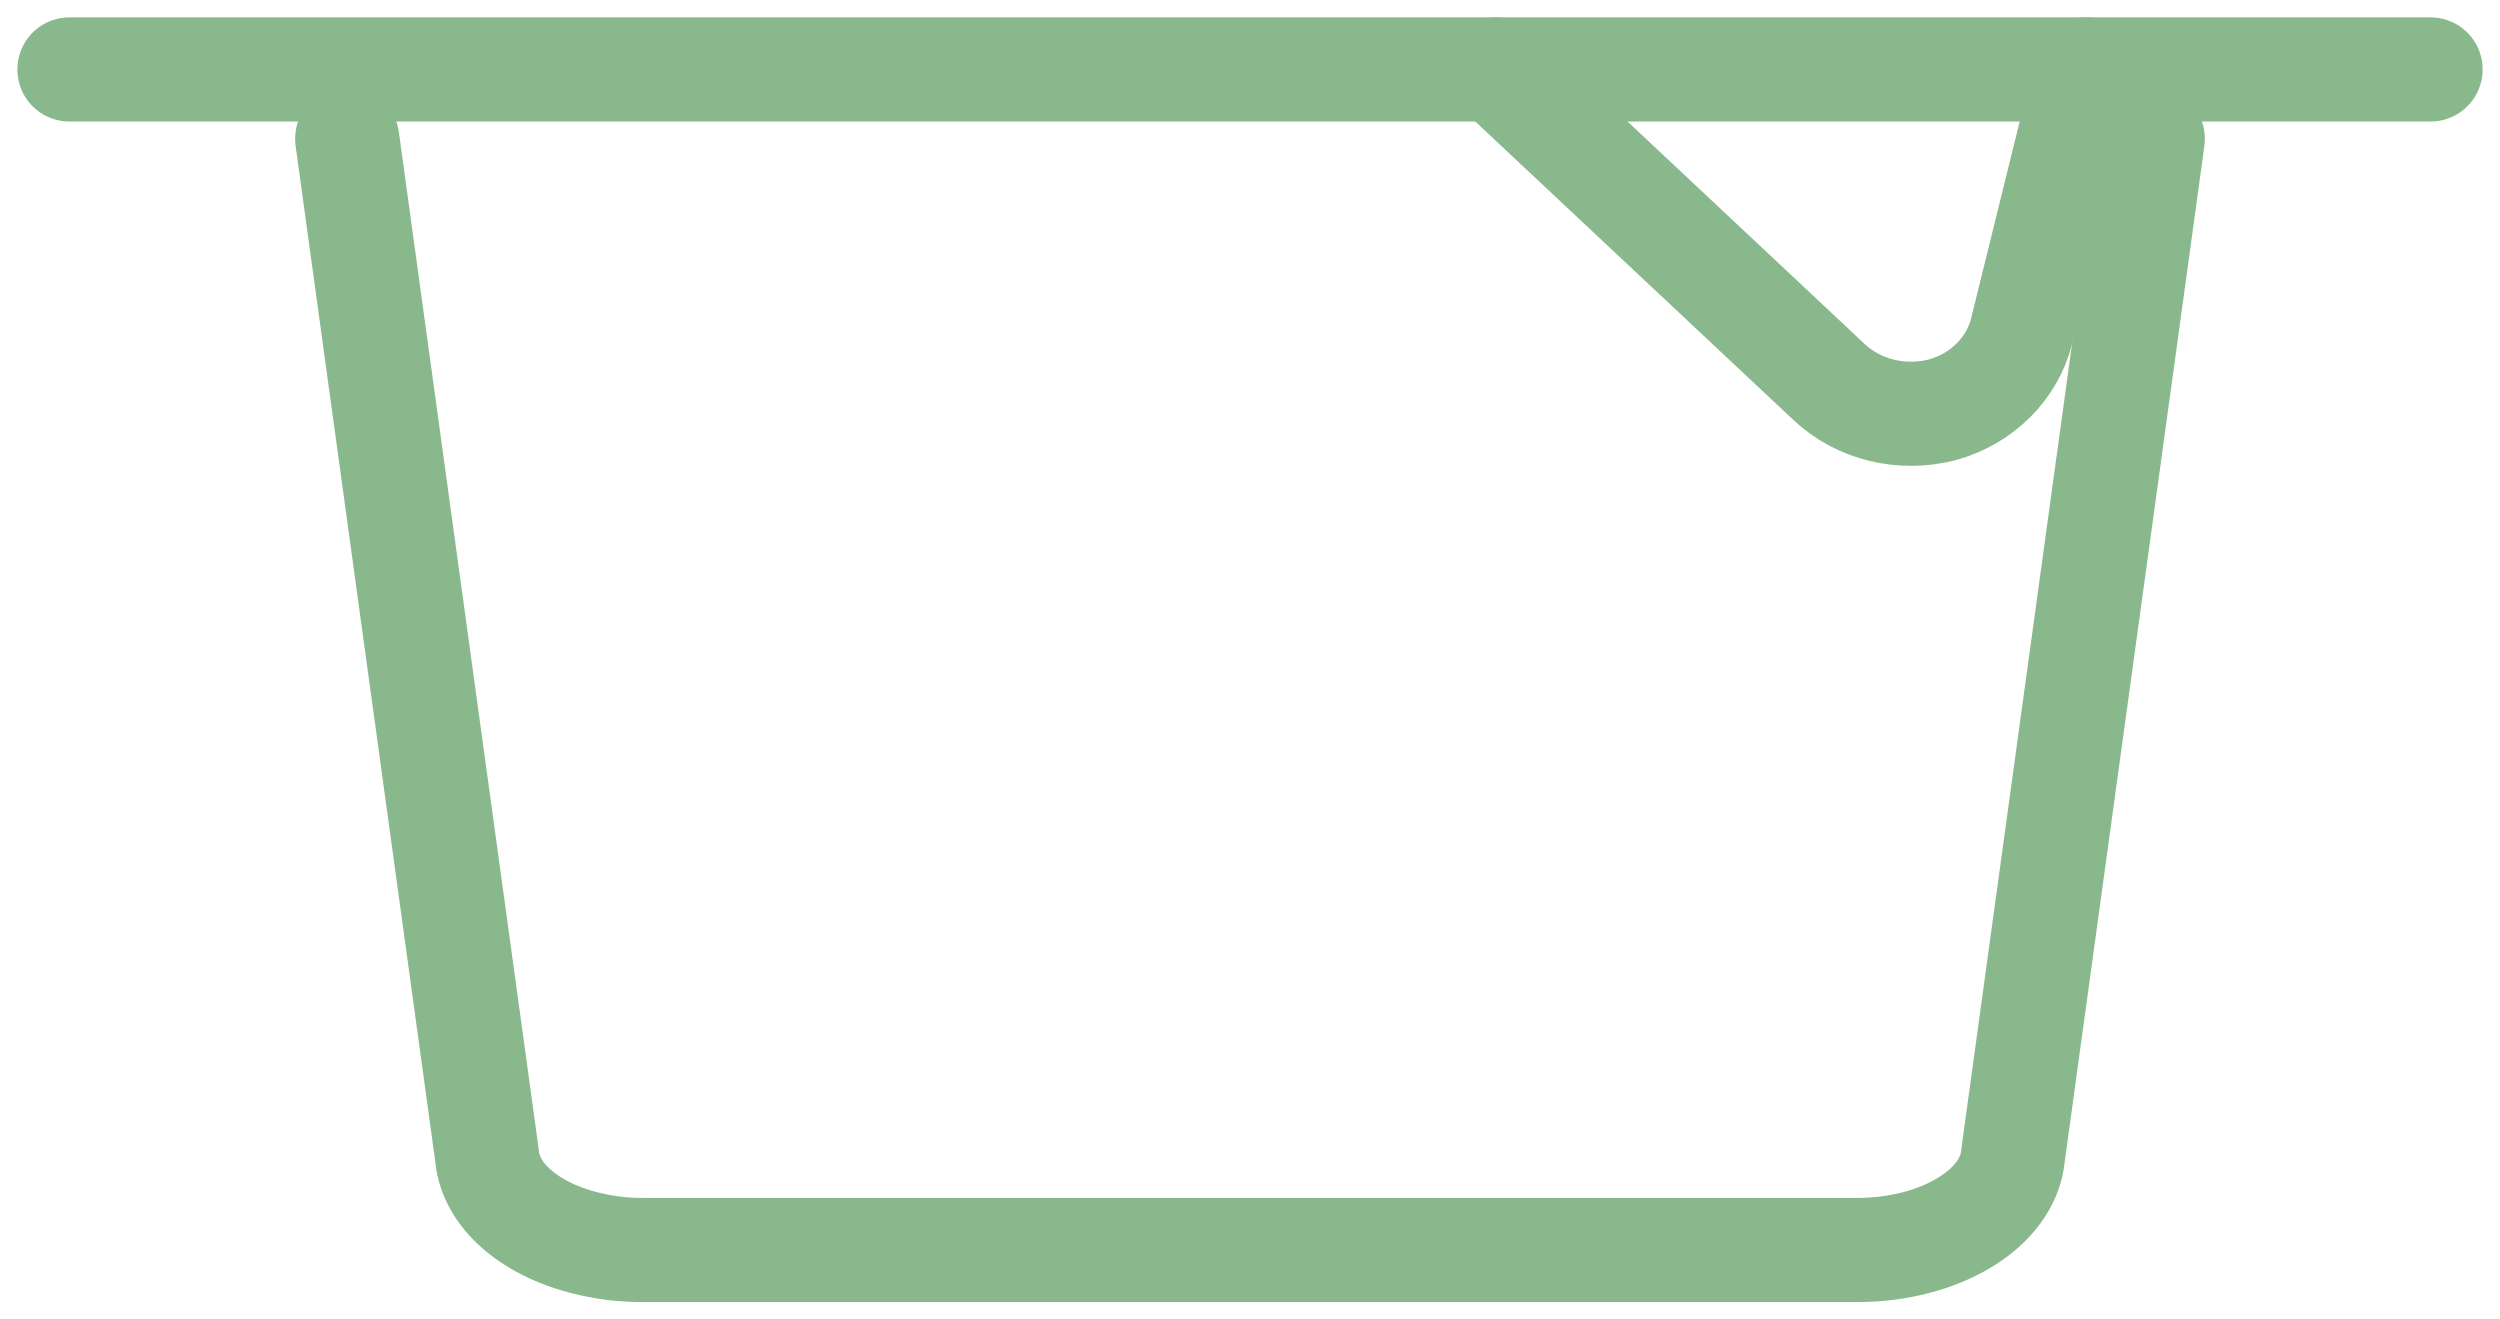
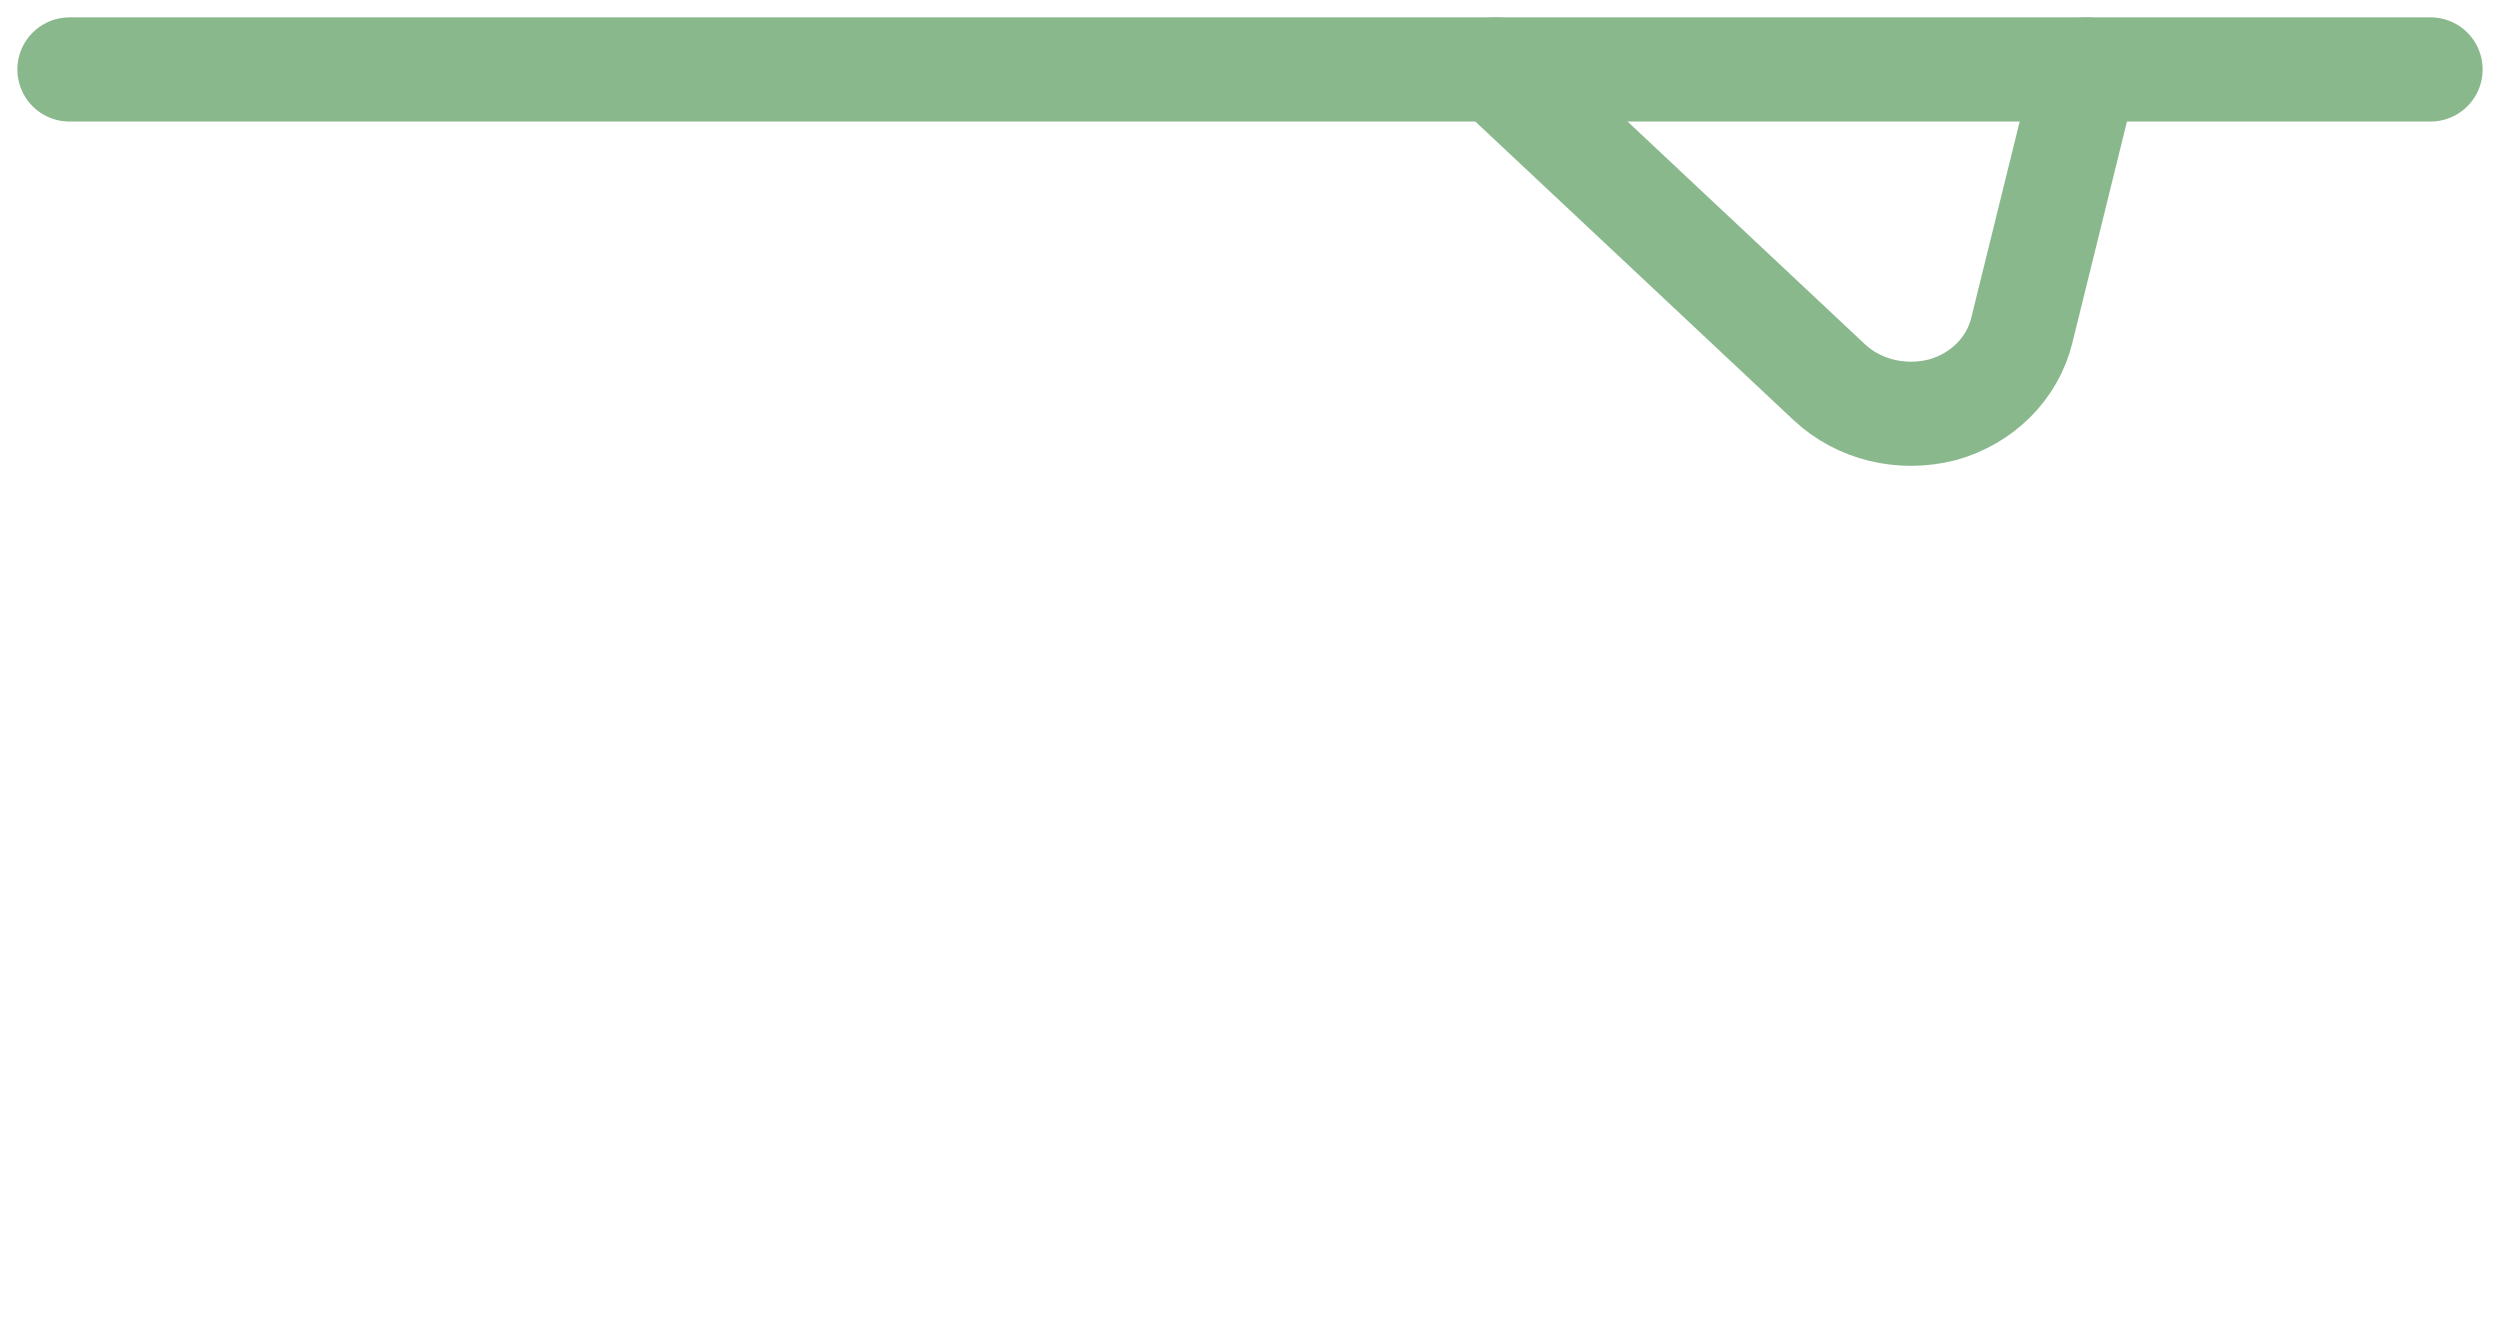
<svg xmlns="http://www.w3.org/2000/svg" width="36" height="19" viewBox="0 0 36 19" fill="none">
  <path d="M30.041 1L29.113 4.761C28.979 5.307 28.539 5.746 27.966 5.902C27.385 6.05 26.768 5.902 26.343 5.505L21.541 1" stroke="#8AB88D" stroke-width="1.5" stroke-linecap="round" stroke-linejoin="round" />
  <path d="M1 1H3.125H21.542H30.042H32.875H35" stroke="#8AB88D" stroke-width="1.5" stroke-linecap="round" stroke-linejoin="round" />
-   <path d="M5 2L7.013 16.641C7.064 17.26 7.723 17.772 8.614 17.939C8.817 17.981 9.034 18 9.258 18H26.741C27.936 18 28.921 17.404 28.987 16.641L31 2" stroke="#8AB88D" stroke-width="1.5" stroke-linecap="round" stroke-linejoin="round" />
</svg>